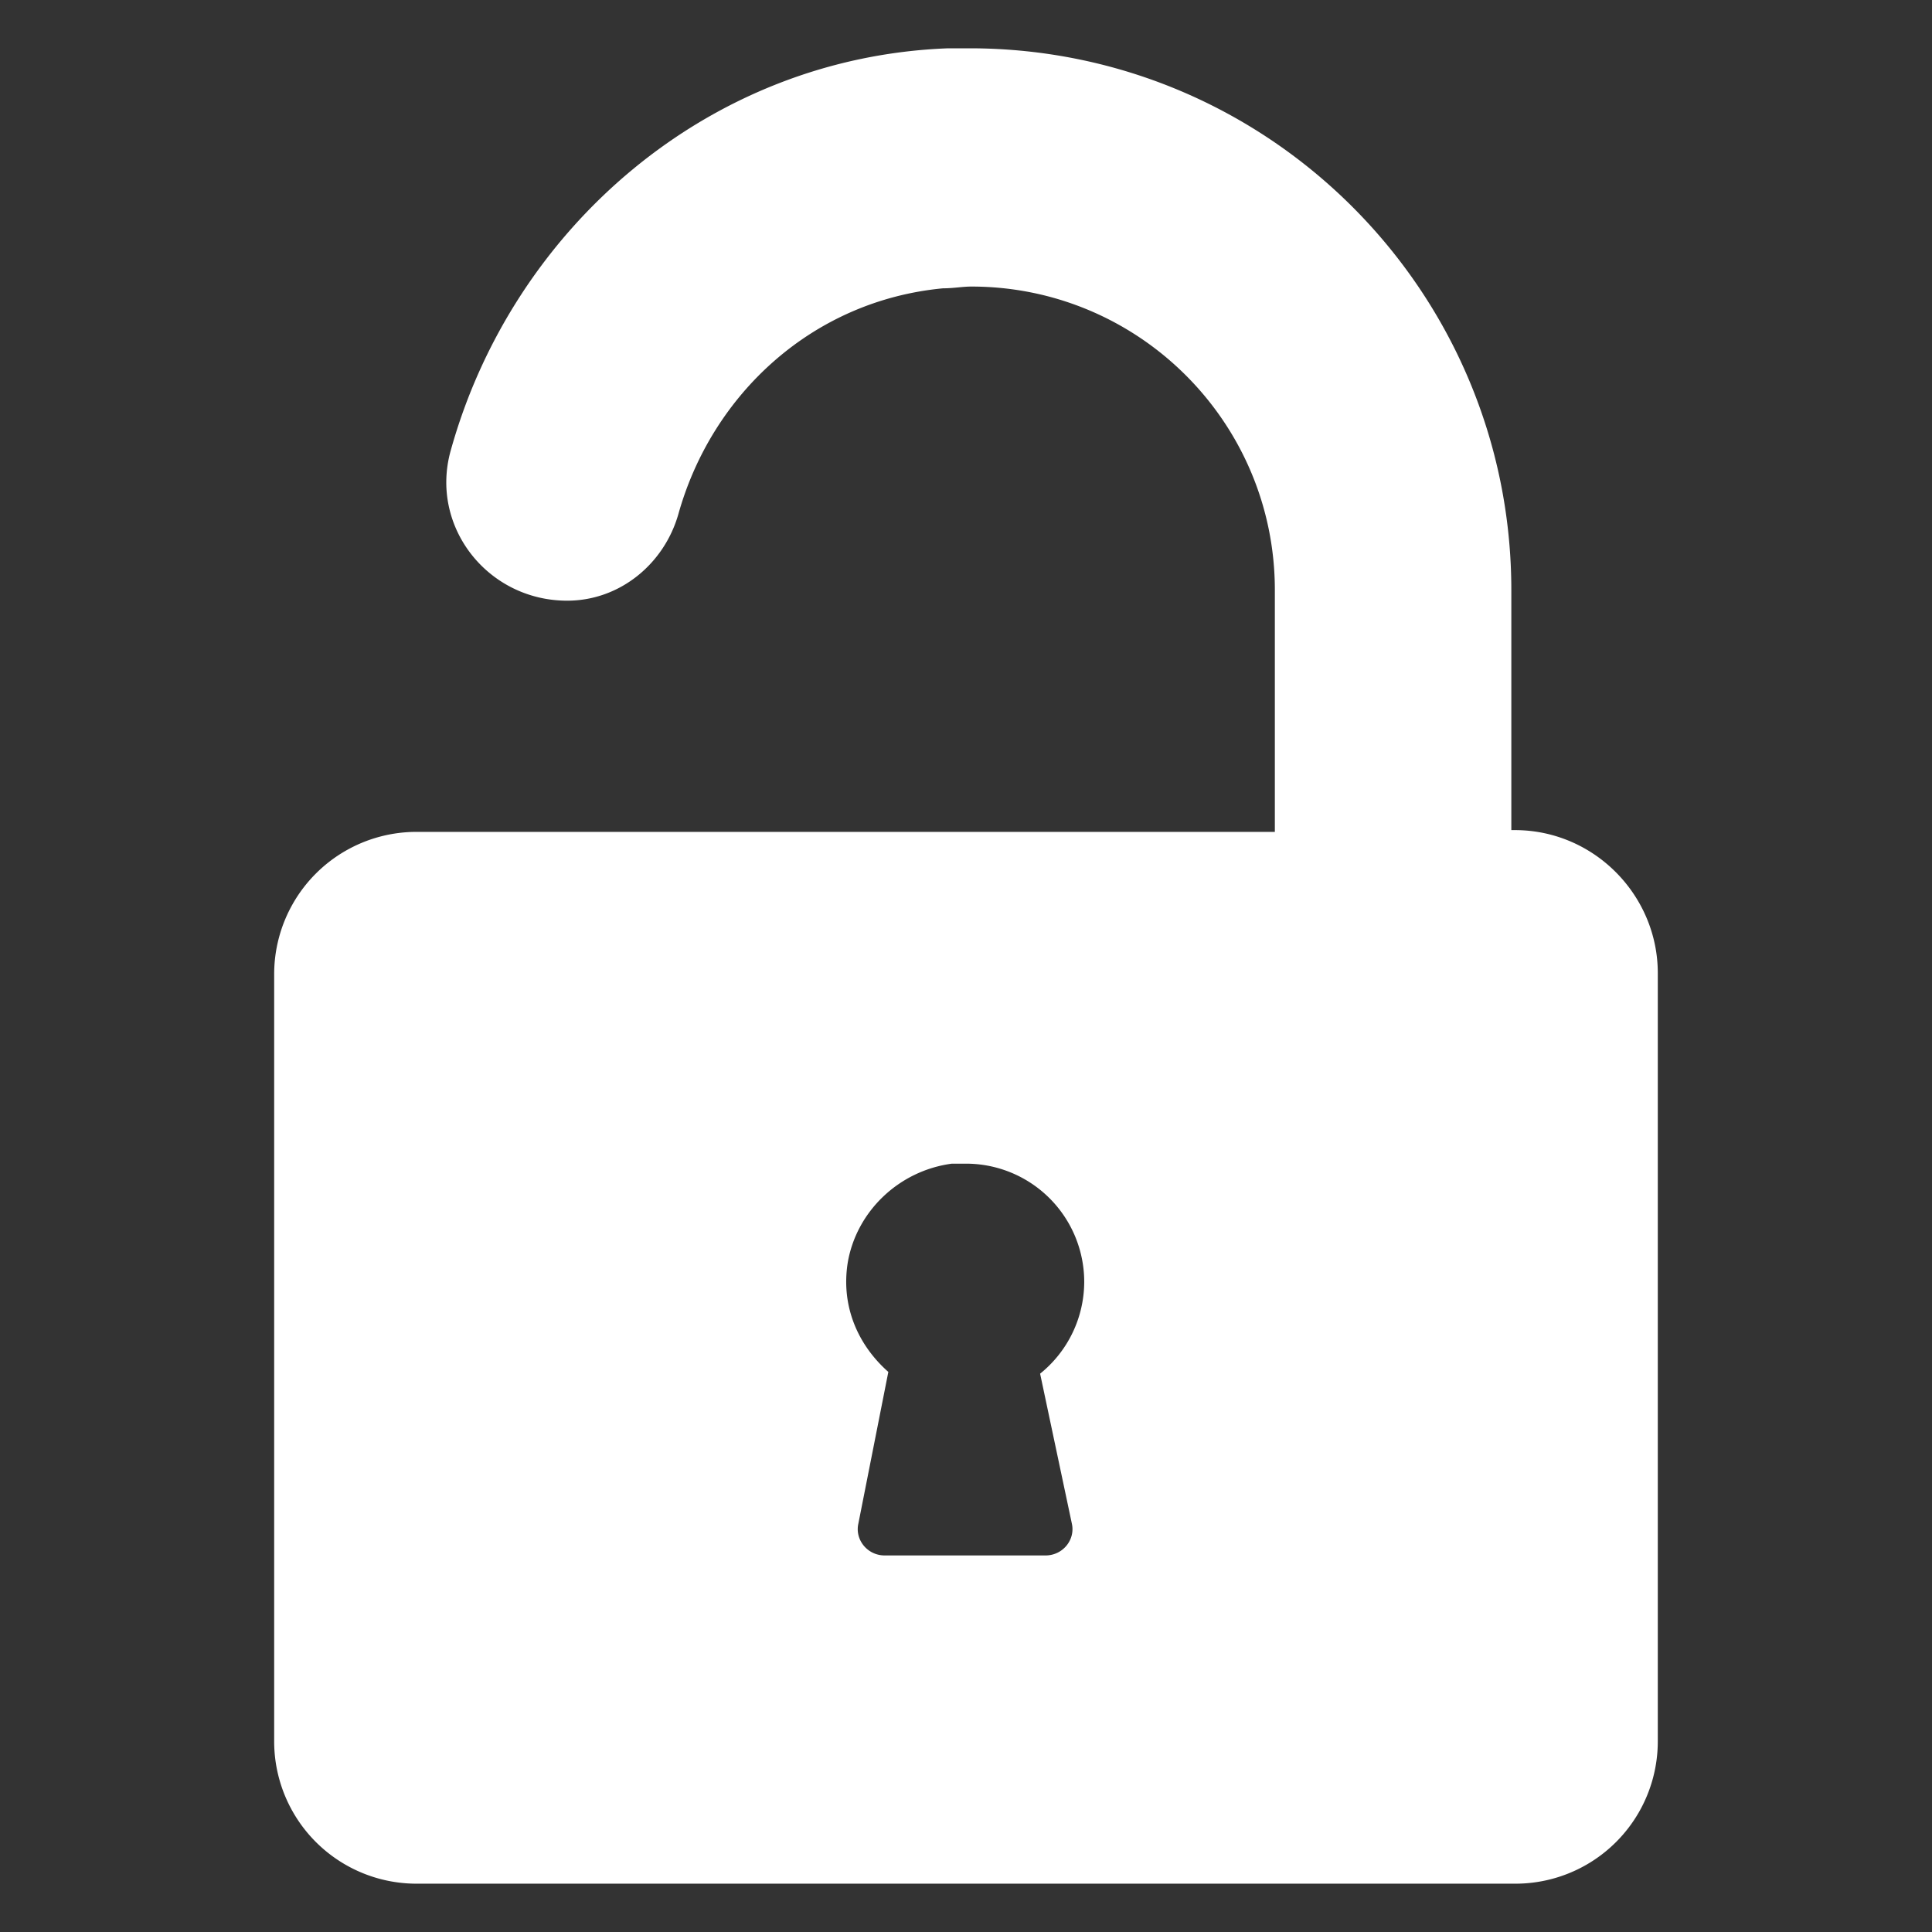
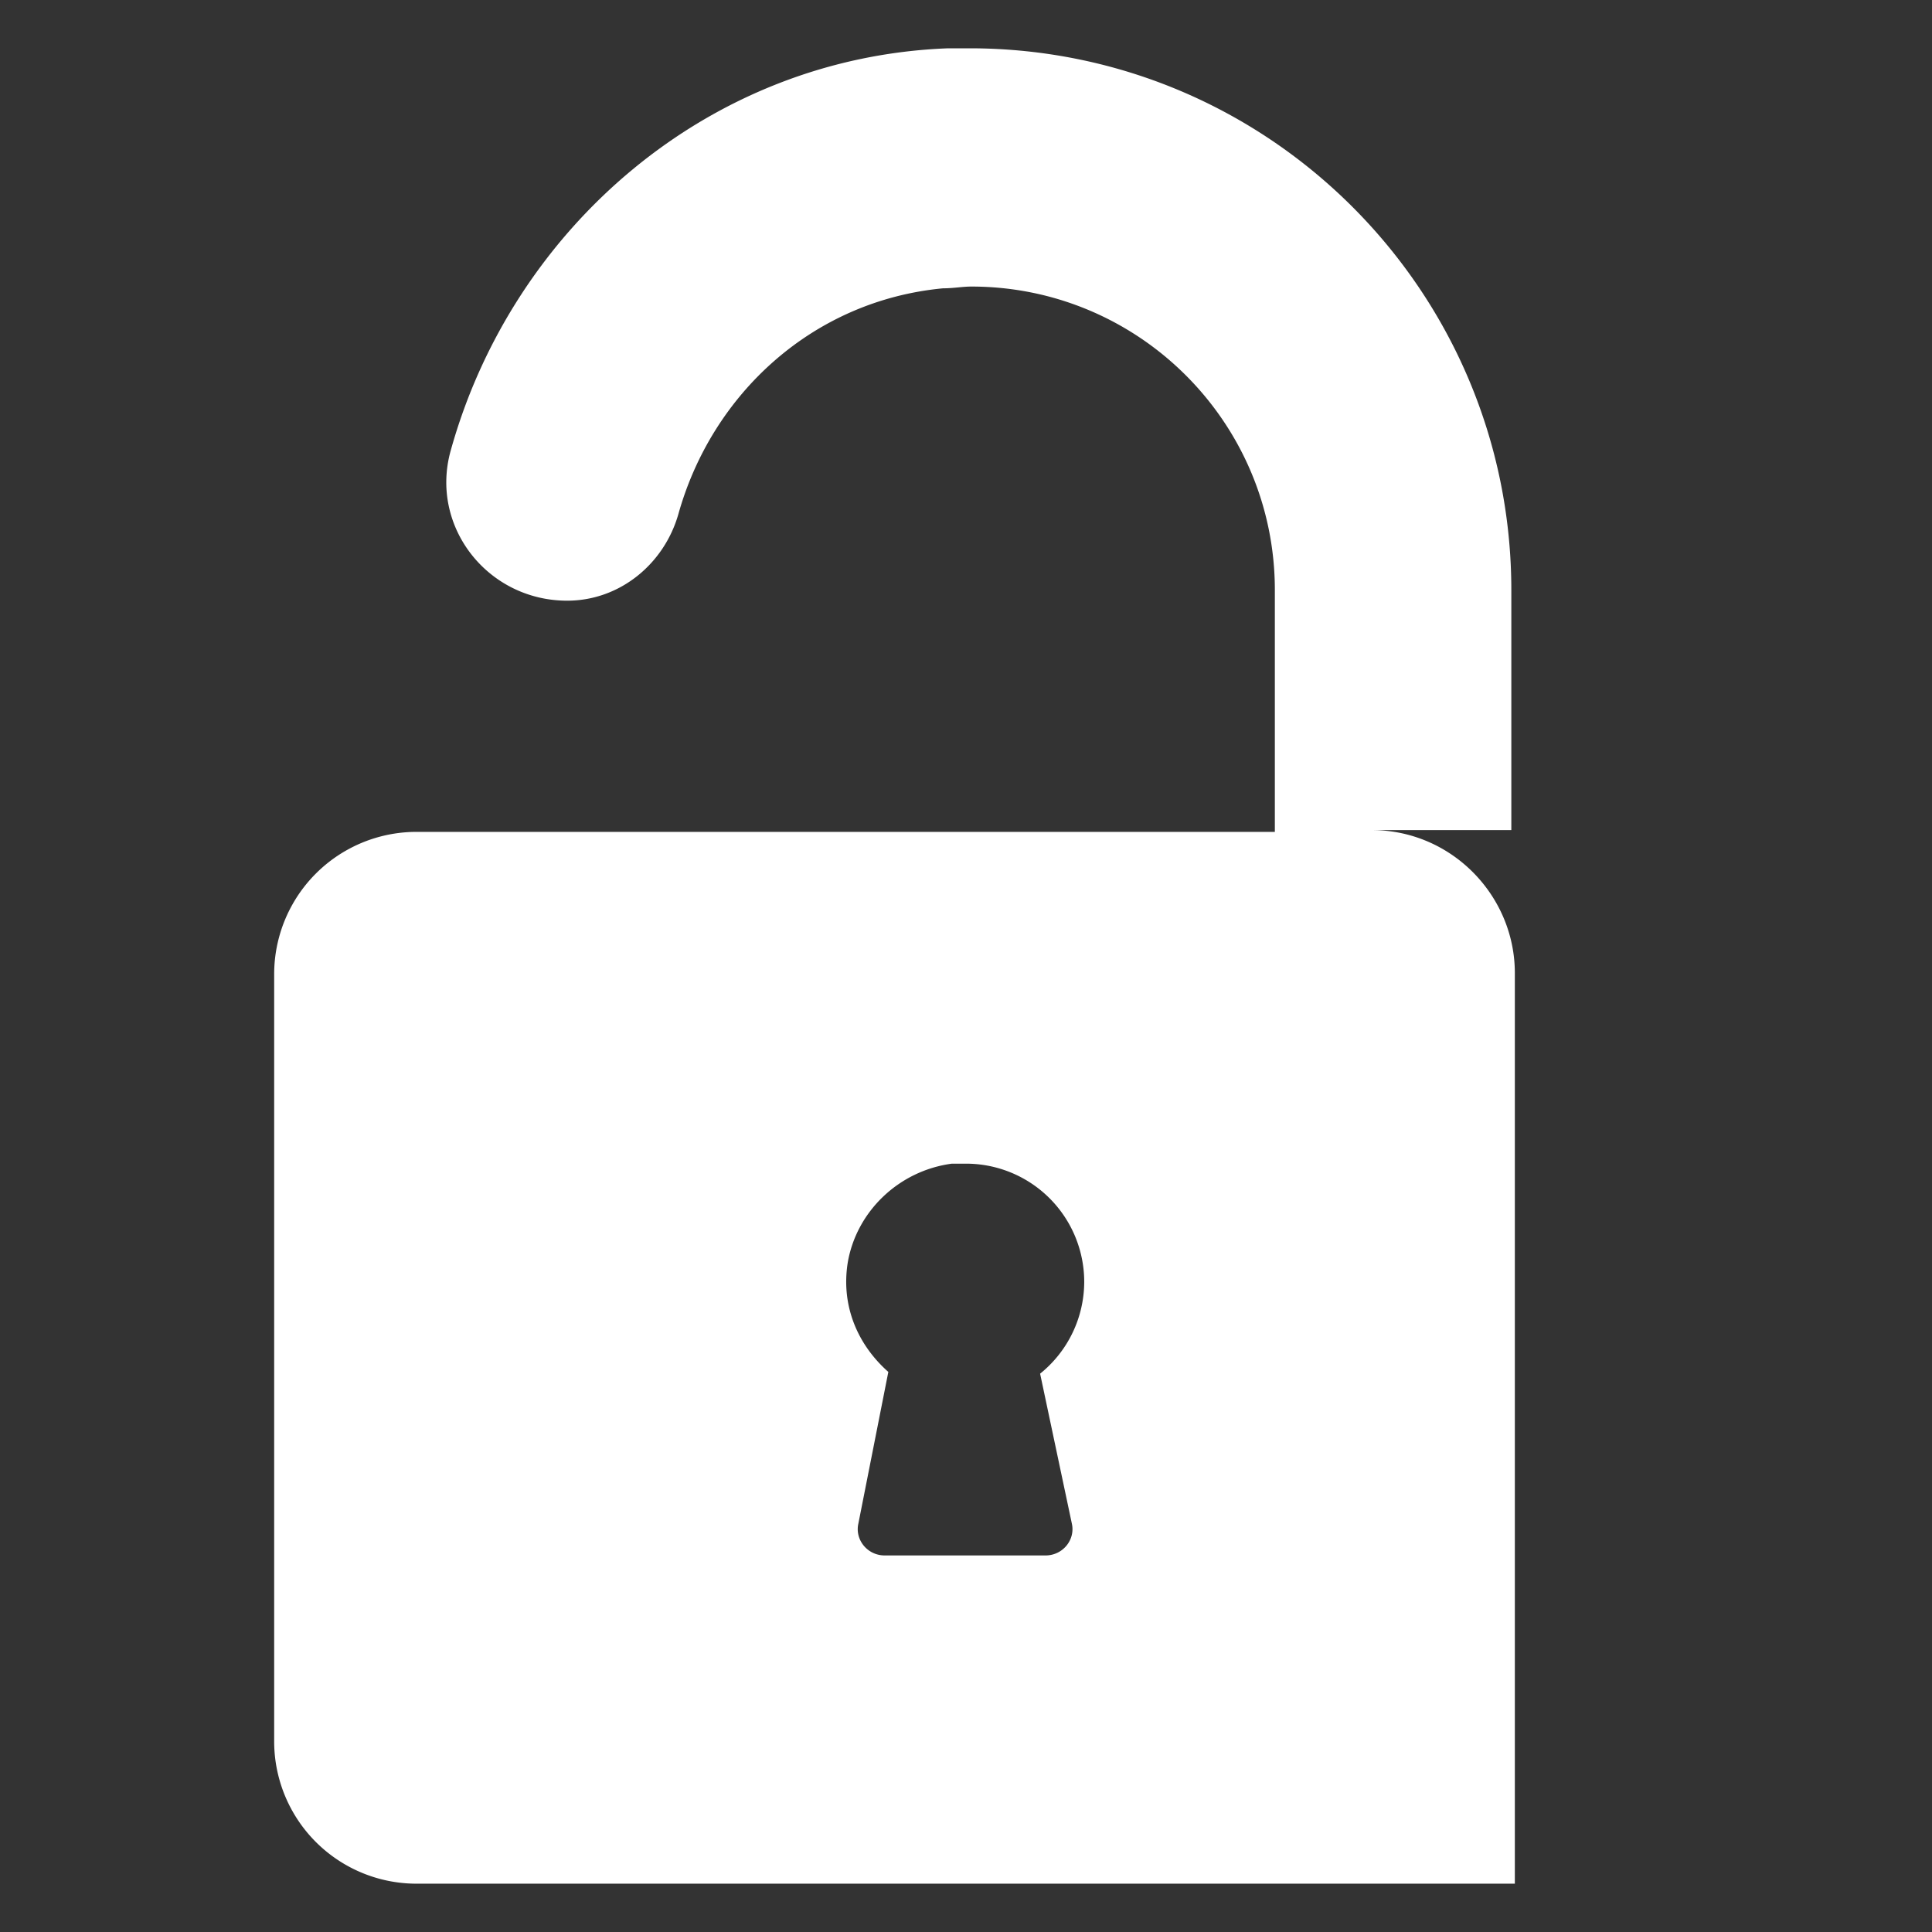
<svg xmlns="http://www.w3.org/2000/svg" version="1.1" width="512" height="512" x="0" y="0" viewBox="0 0 100 100" style="enable-background:new 0 0 512 512" xml:space="preserve" class="">
  <rect x="0" y="0" width="100" height="100" fill="#333333" stroke="none" />
  <g>
-     <path d="M78.408 42.966h-.182V30.543C78.226 15.106 65.71 2.5 50.183 2.5h-1.096c-12.424.457-22.563 9.317-25.76 20.827-1.096 3.928 1.918 7.764 6.029 7.764 2.74 0 5.024-1.918 5.755-4.476 1.735-6.211 6.942-11.053 13.702-11.692.548 0 1.004-.091 1.461-.091 8.678 0 15.712 7.033 15.712 15.711v12.515H21.59a7.368 7.368 0 0 0-7.399 7.399V90.1a7.368 7.368 0 0 0 7.4 7.399h56.817a7.368 7.368 0 0 0 7.399-7.399V50.366c0-4.02-3.289-7.4-7.4-7.4zm-22.928 35.9c.183.821-.456 1.644-1.37 1.644h-8.312c-.914 0-1.553-.823-1.37-1.645l1.552-7.855c-1.552-1.37-2.466-3.38-2.1-5.664.456-2.649 2.648-4.75 5.389-5.115h.73a6.12 6.12 0 0 1 6.12 6.12 6.115 6.115 0 0 1-2.283 4.75z" fill="#ffffff" opacity="1" data-original="#000000" class="" />
+     <path d="M78.408 42.966h-.182V30.543C78.226 15.106 65.71 2.5 50.183 2.5h-1.096c-12.424.457-22.563 9.317-25.76 20.827-1.096 3.928 1.918 7.764 6.029 7.764 2.74 0 5.024-1.918 5.755-4.476 1.735-6.211 6.942-11.053 13.702-11.692.548 0 1.004-.091 1.461-.091 8.678 0 15.712 7.033 15.712 15.711v12.515H21.59a7.368 7.368 0 0 0-7.399 7.399V90.1a7.368 7.368 0 0 0 7.4 7.399h56.817V50.366c0-4.02-3.289-7.4-7.4-7.4zm-22.928 35.9c.183.821-.456 1.644-1.37 1.644h-8.312c-.914 0-1.553-.823-1.37-1.645l1.552-7.855c-1.552-1.37-2.466-3.38-2.1-5.664.456-2.649 2.648-4.75 5.389-5.115h.73a6.12 6.12 0 0 1 6.12 6.12 6.115 6.115 0 0 1-2.283 4.75z" fill="#ffffff" opacity="1" data-original="#000000" class="" />
  </g>
</svg>